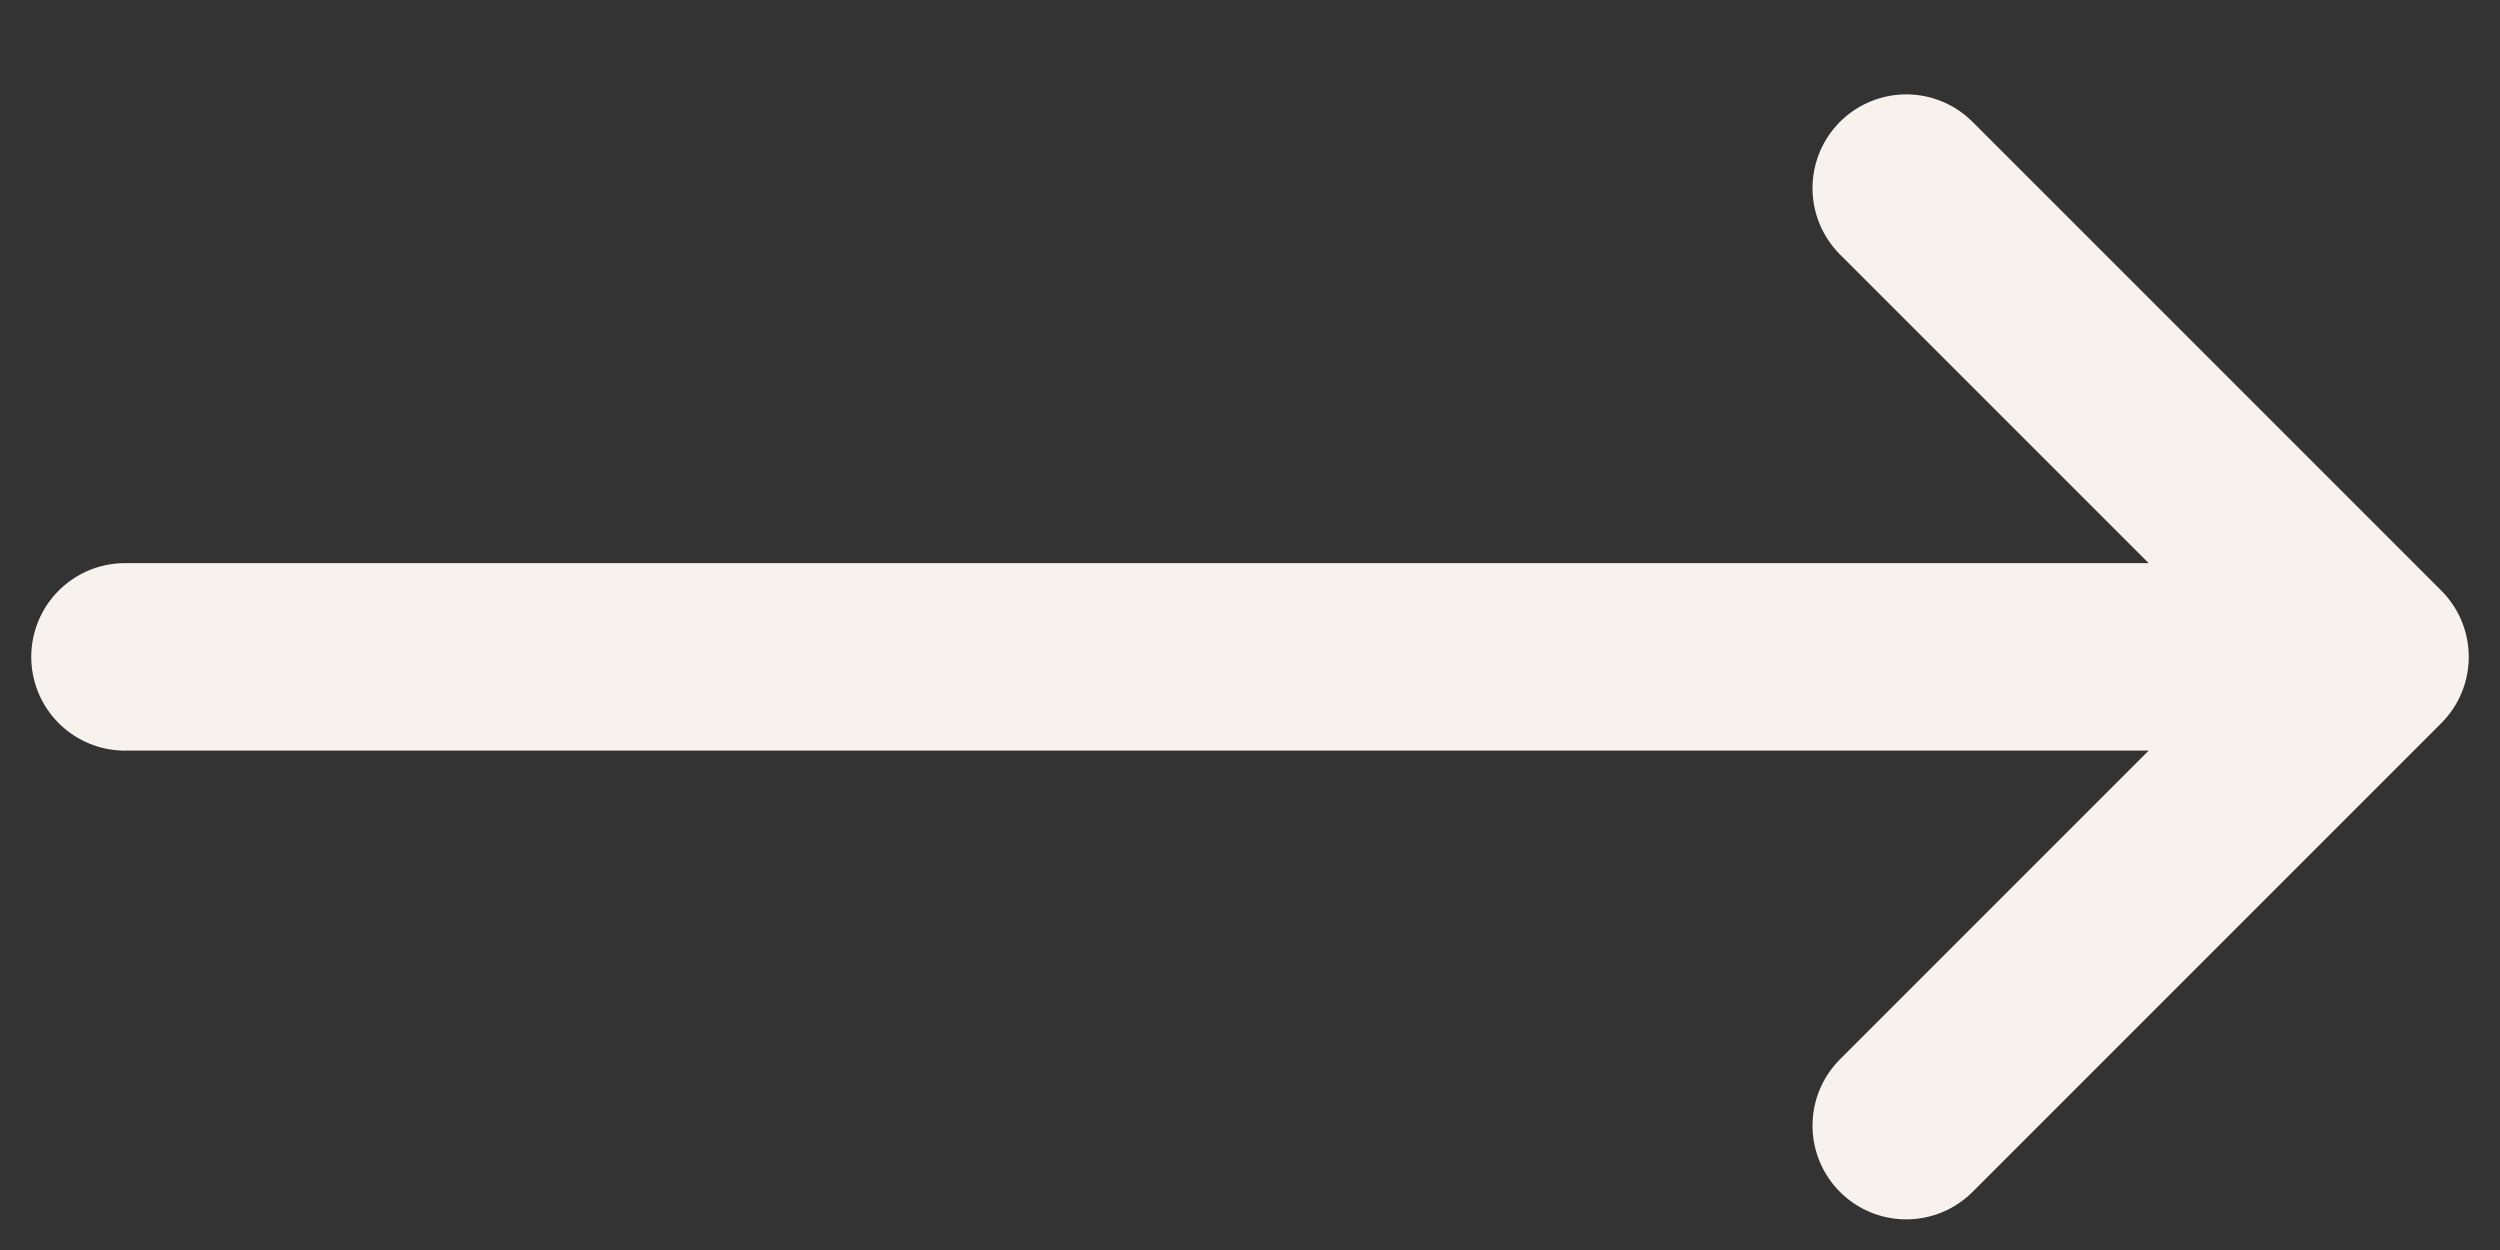
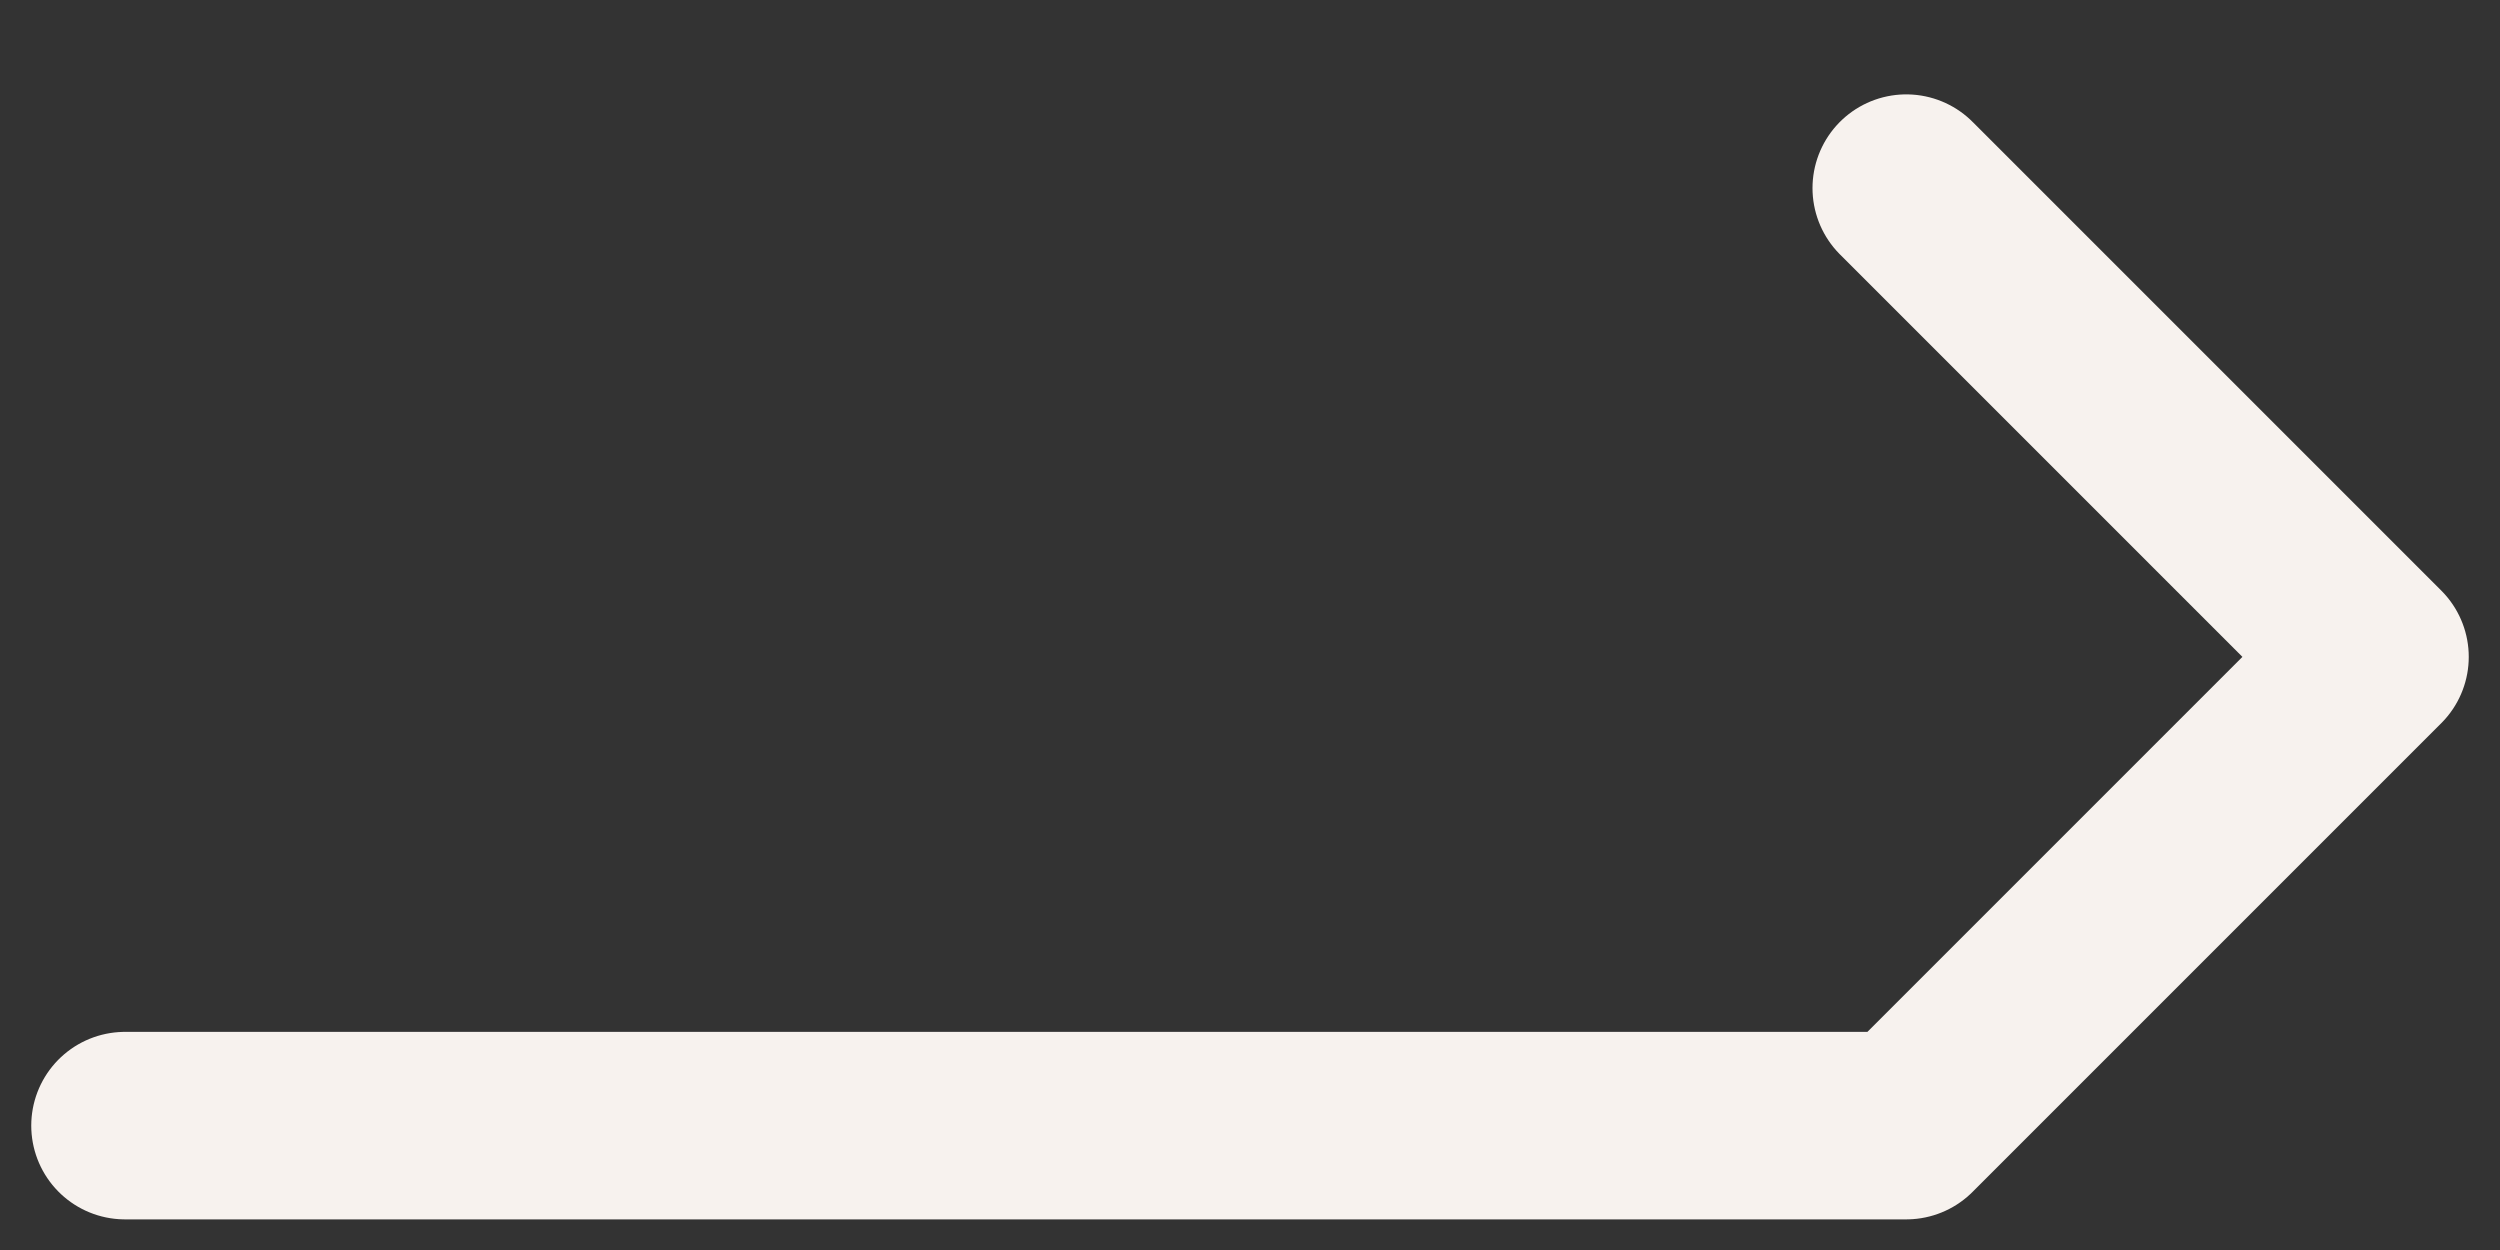
<svg xmlns="http://www.w3.org/2000/svg" width="20" height="10" viewBox="0 0 20 10" fill="none">
  <rect x="0" y="0" width="20" height="10" fill="#333333" stroke="none" />
-   <path d="M15.25 1.505L19 5.255M19 5.255L15.25 9.005M19 5.255H1" stroke="#F7F2EE" stroke-width="1.5" stroke-linecap="round" stroke-linejoin="round" />
+   <path d="M15.25 1.505L19 5.255M19 5.255L15.25 9.005H1" stroke="#F7F2EE" stroke-width="1.5" stroke-linecap="round" stroke-linejoin="round" />
</svg>